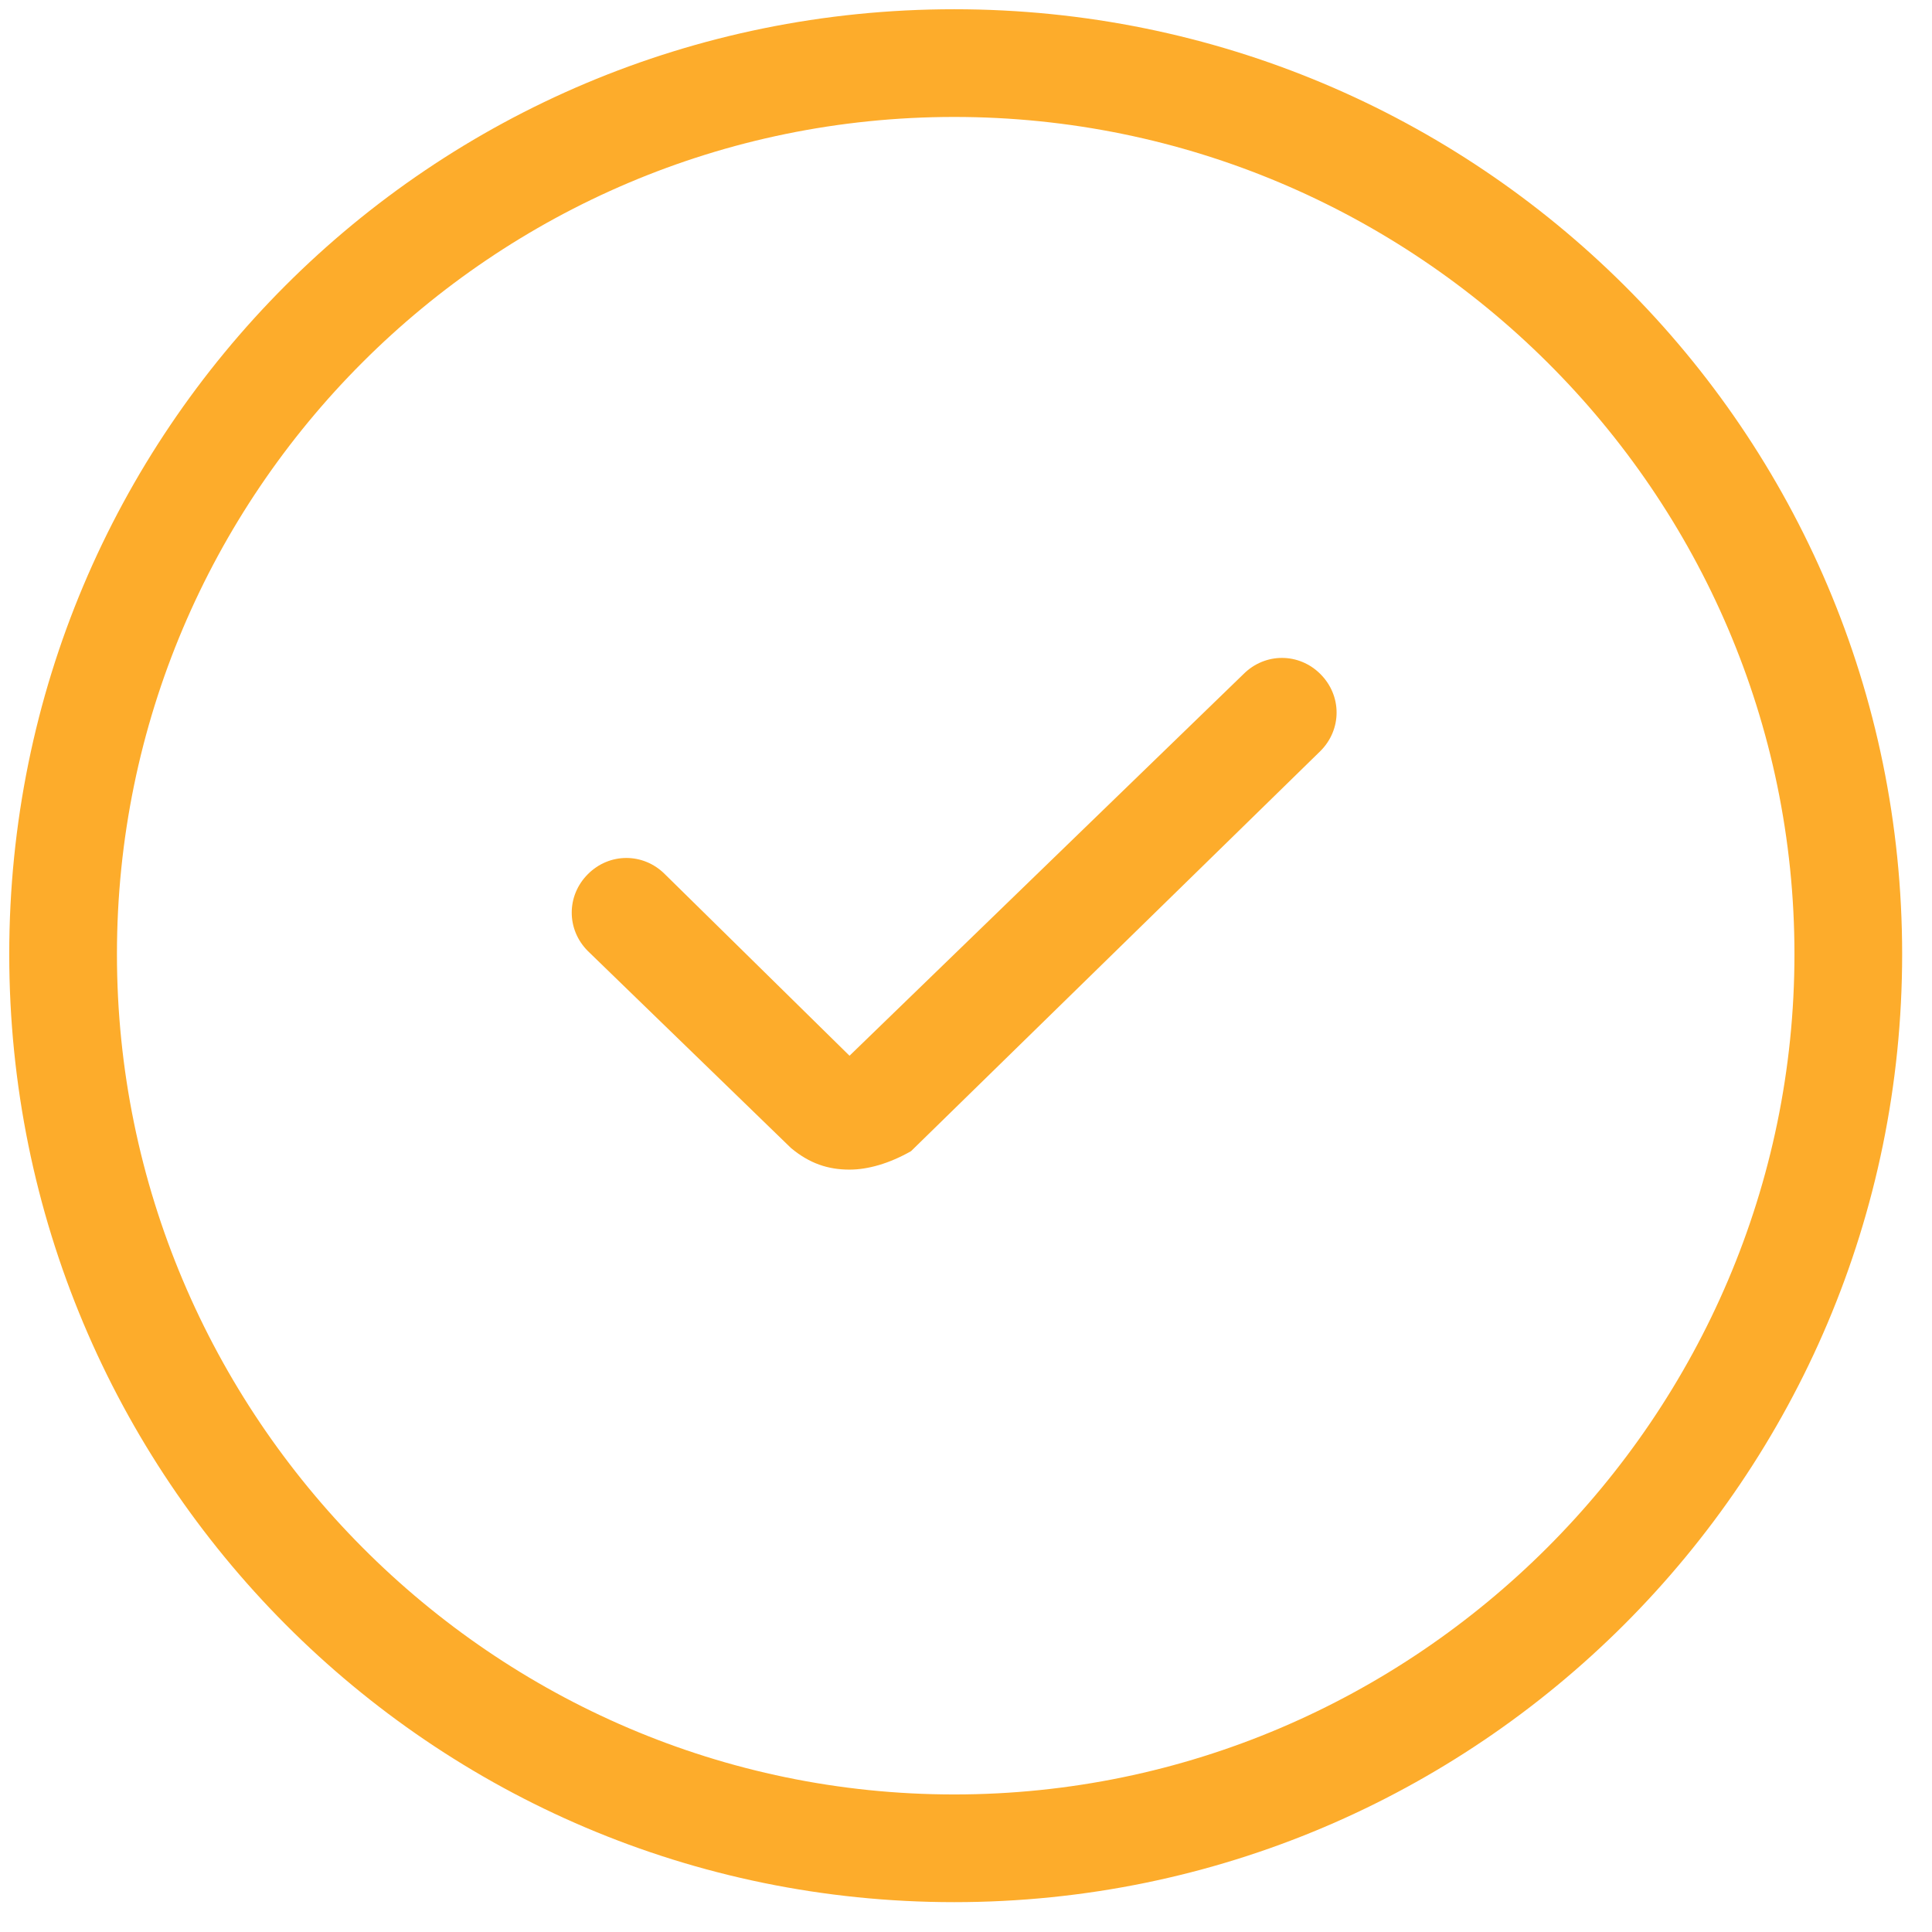
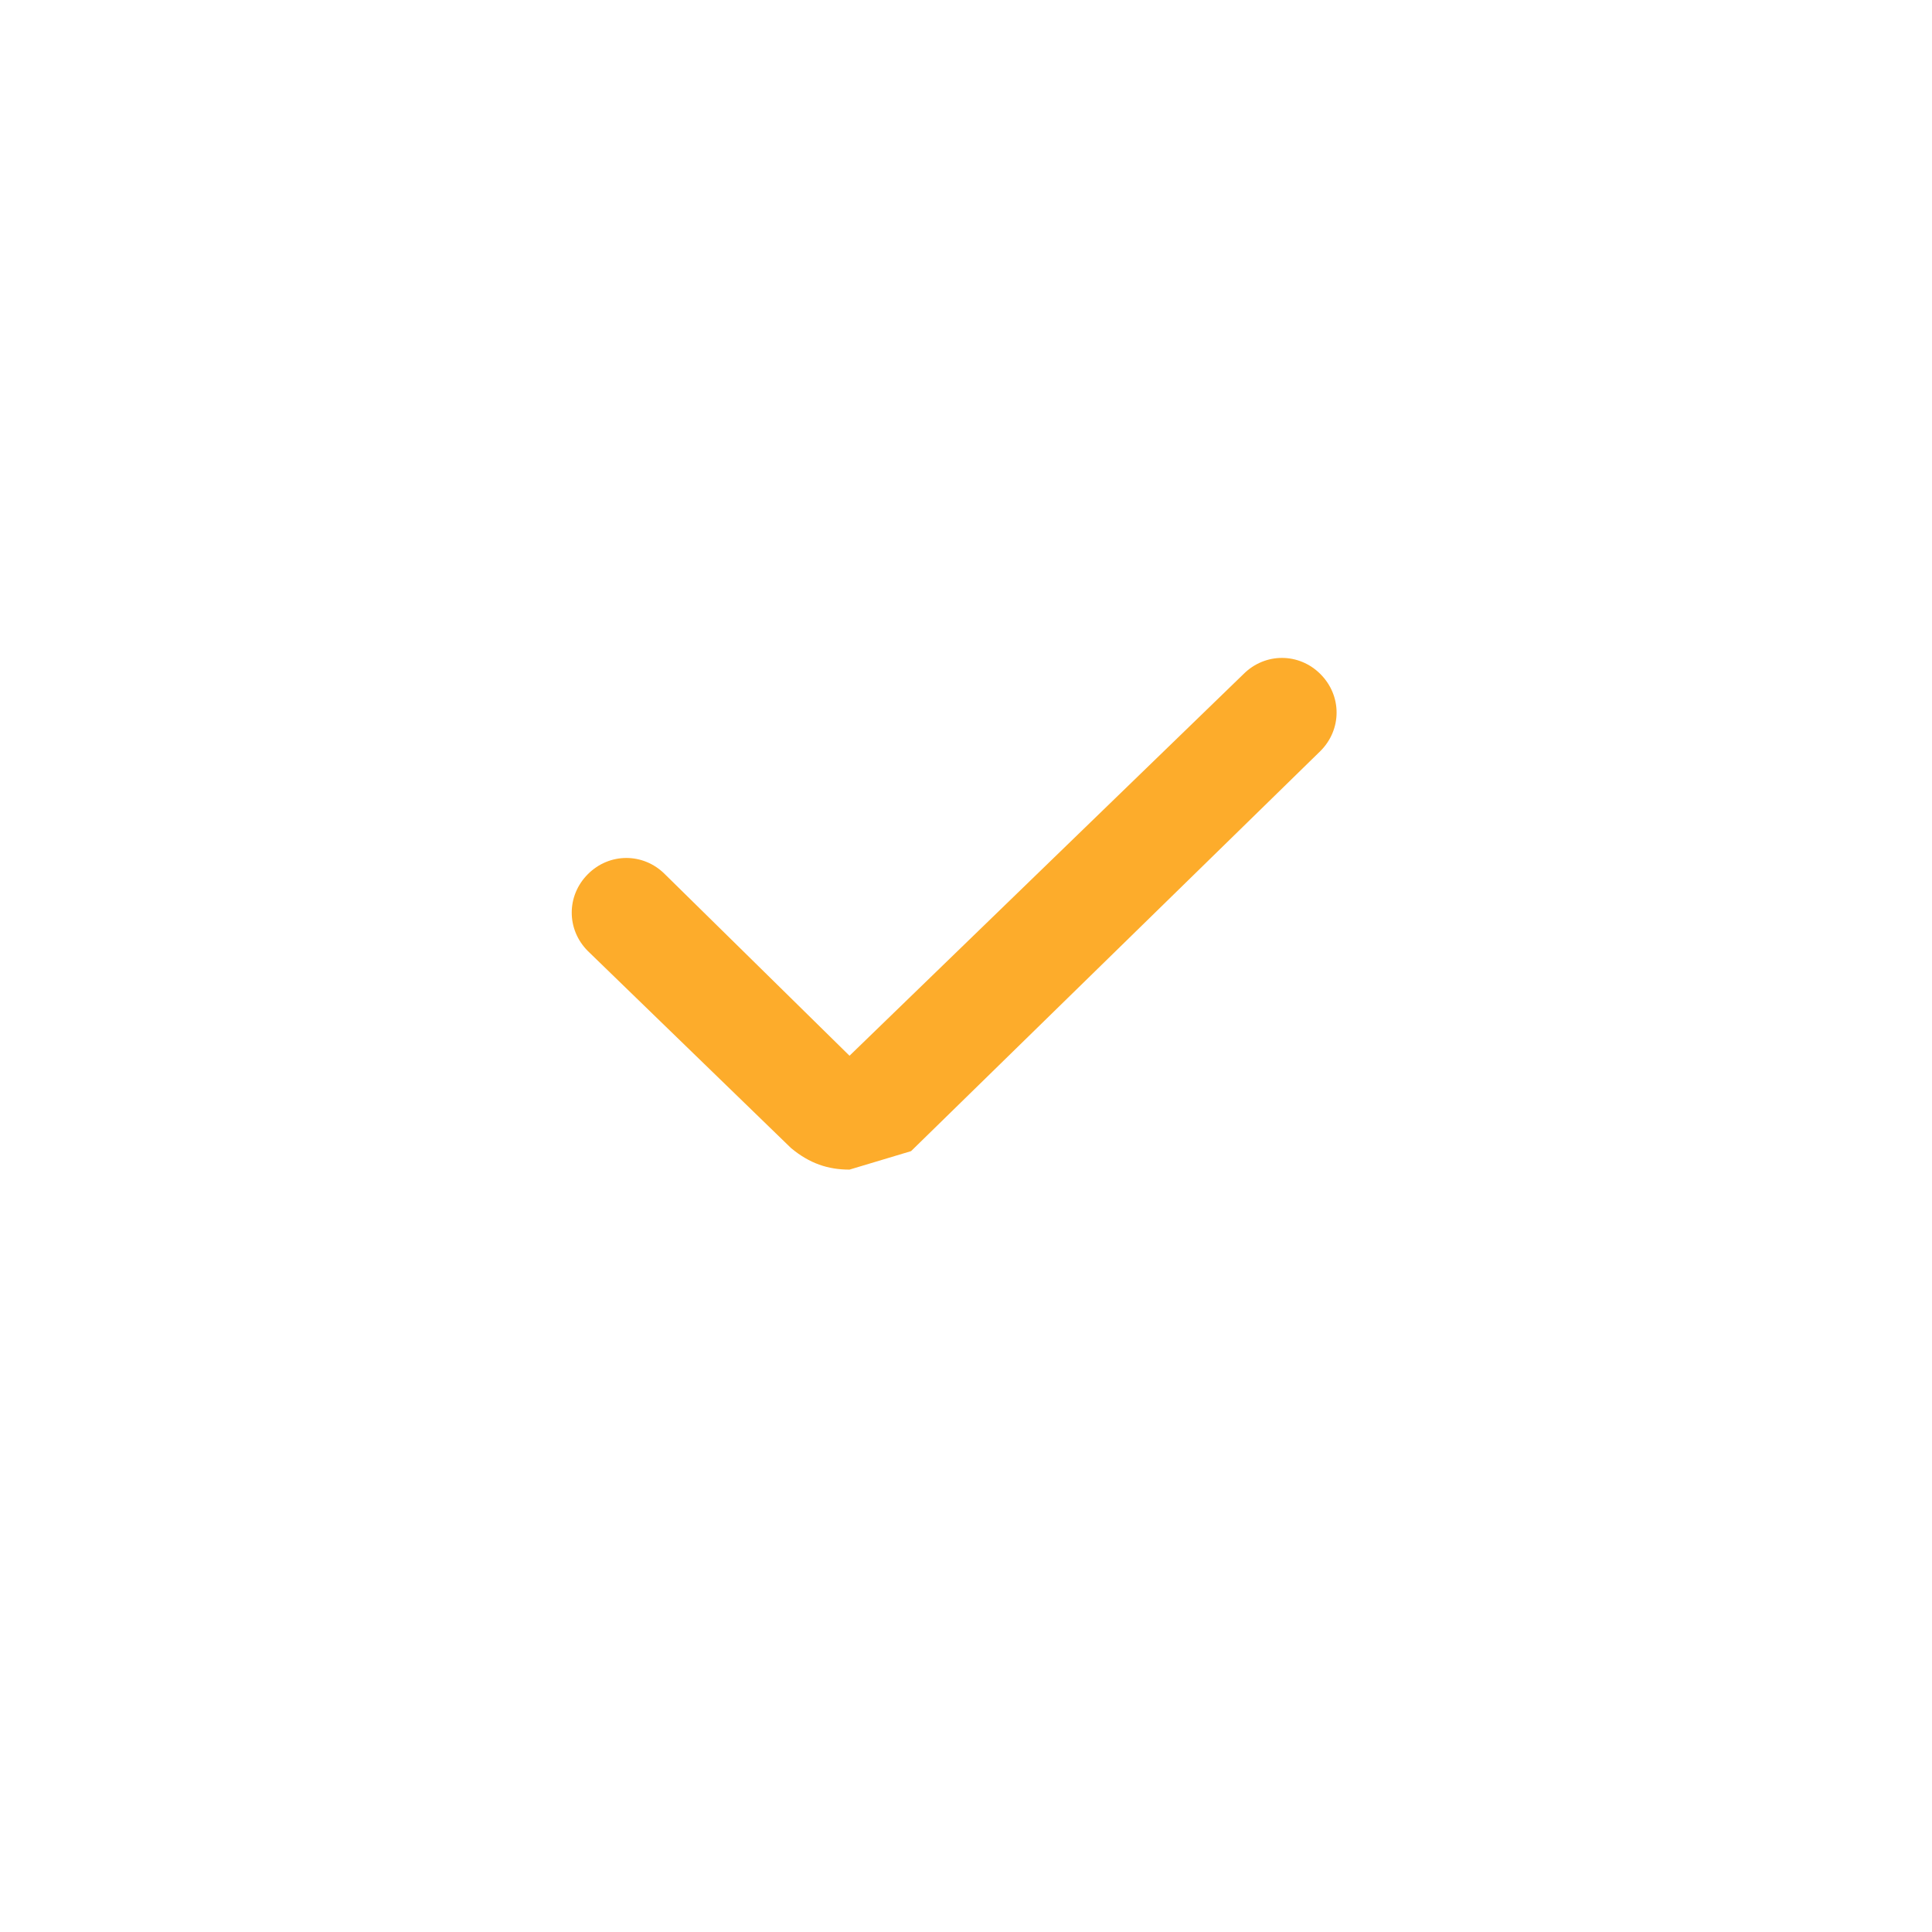
<svg xmlns="http://www.w3.org/2000/svg" width="51px" height="51px" viewBox="0 0 51 51" version="1.1">
  <title>checkmark-circle</title>
  <g id="mockup" stroke="none" stroke-width="1" fill="none" fill-rule="evenodd">
    <g id="Desktop-" transform="translate(-125, -1268)" fill="#FDAC2B" fill-rule="nonzero">
      <g id="checkmark-circle" transform="translate(125, 1268)">
-         <path d="M25.188,50.212 C11.375,50.212 0.244,39 0.244,25.188 C0.244,11.375 11.375,0.244 25.188,0.244 C39,0.244 50.212,11.375 50.212,25.188 C50.212,39 39,50.212 25.188,50.212 Z M25.188,3.087 C13,3.087 3.087,13 3.087,25.188 C3.087,37.375 13,47.369 25.188,47.369 C37.375,47.369 47.369,37.375 47.369,25.188 C47.369,13 37.375,3.087 25.188,3.087 Z" id="Shape" />
-         <path d="M22.425,30.875 C21.856,30.875 21.369,30.712 20.881,30.306 L15.519,25.106 C14.95,24.538 14.95,23.644 15.519,23.075 C16.087,22.506 16.981,22.506 17.55,23.075 L22.425,27.869 L32.825,17.794 C33.394,17.225 34.288,17.225 34.856,17.794 C35.425,18.363 35.425,19.256 34.856,19.825 L24.05,30.387 C23.481,30.712 22.913,30.875 22.425,30.875 Z" id="Path" />
+         <path d="M22.425,30.875 C21.856,30.875 21.369,30.712 20.881,30.306 L15.519,25.106 C14.95,24.538 14.95,23.644 15.519,23.075 C16.087,22.506 16.981,22.506 17.55,23.075 L22.425,27.869 L32.825,17.794 C33.394,17.225 34.288,17.225 34.856,17.794 C35.425,18.363 35.425,19.256 34.856,19.825 L24.05,30.387 Z" id="Path" />
      </g>
    </g>
  </g>
</svg>